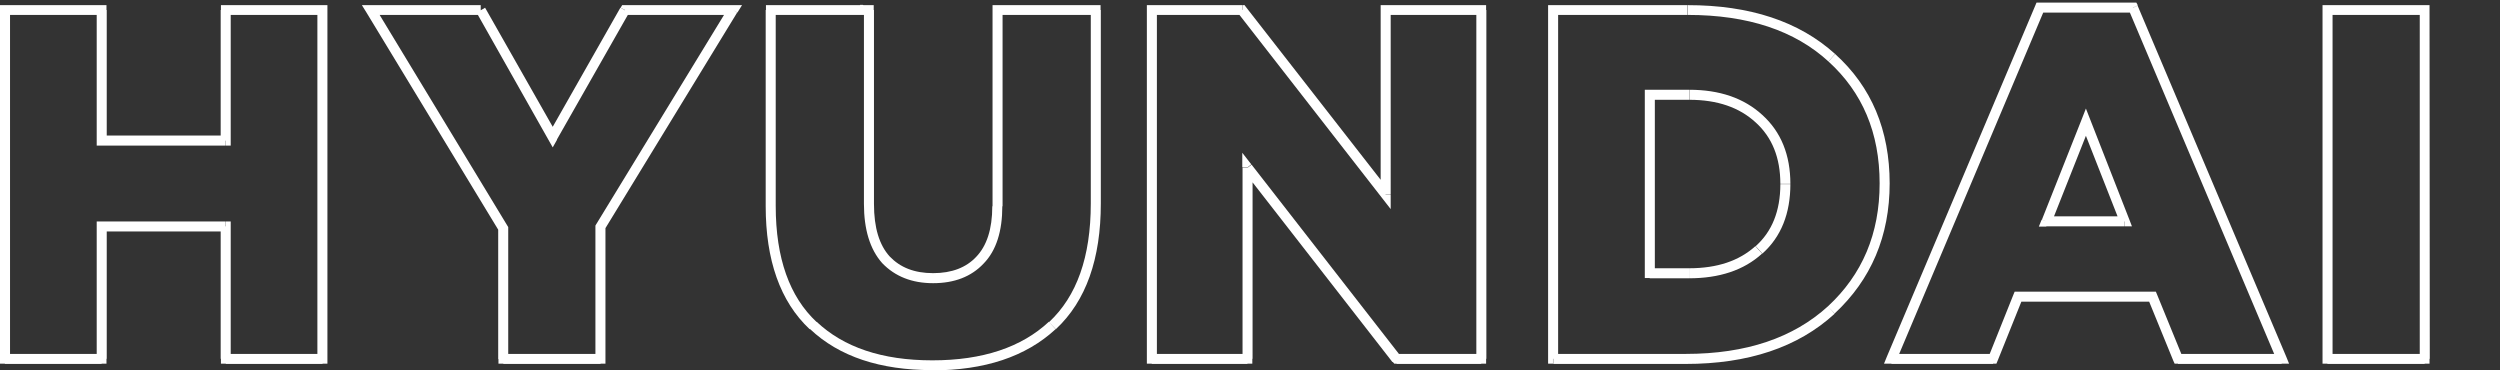
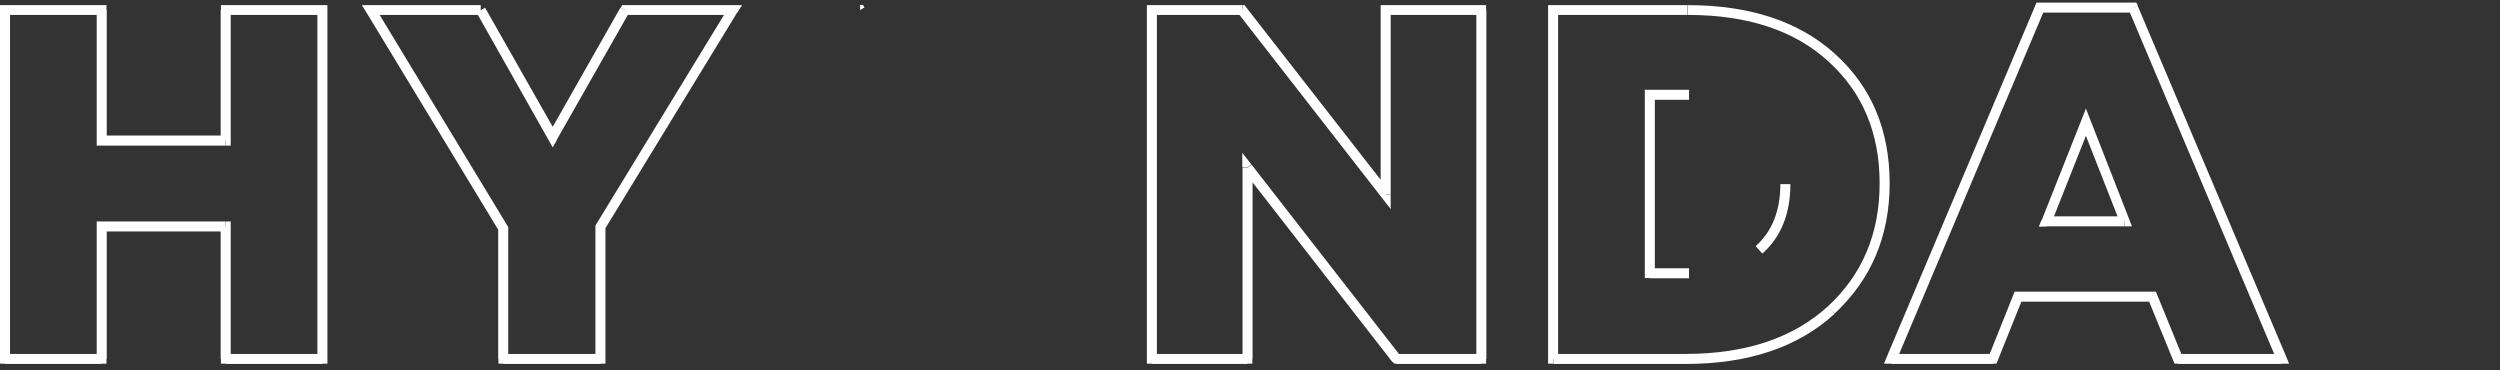
<svg xmlns="http://www.w3.org/2000/svg" id="Layer_1" x="0px" y="0px" viewBox="0 0 972 144" style="enable-background:new 0 0 972 144;" xml:space="preserve">
  <rect x="0" y="0" width="972" height="144" fill="#333333" stroke="none" />
  <style type="text/css"> .st0{fill:#FFFFFF;} </style>
  <path class="st0" d="M87.8,2h-1.9v1.9h-0.1v48.8H41.5V3.9h-0.1V2h-1.9H1.9H0v1.9v135.6v1.9h1.9v0.1h37.6v-0.1h1.9v-1.9h0.1V90h44.3 v49.5h0.1v1.9h1.9v0.1h37.6v-0.1h1.9v-1.9V3.9V2h-1.9H87.8z M123.4,137.6H89.7V88v-1.9h-1.9V88h-0.1v-1.9H39.5h-1.9V88v49.6H3.9V5.8 h33.7v48.9v1.9h1.9h48.2v-1.9h0.1v1.9h1.9v-1.9V5.8h33.7V137.6z" />
-   <path class="st0" d="M427.9,2H426h0h-38.2h-1.9v1.9v76.3h-0.1c0,9-2.2,15.4-6.2,19.6c-3.9,4.2-9.5,6.4-16.8,6.4 c-7.3,0-12.8-2.2-16.9-6.5c-4-4.4-6.1-11.1-6.1-20.4V3.9h-0.1V2h-1.8h-0.1h-38.1h-1.9v1.9h-0.1v76.2c0,21,5.6,37.1,17.1,47.9 l0.1-0.1c11.4,10.8,27.4,16,47.5,16v0.1c20.4,0,36.4-5.3,48-16l-2.6-2.9c-10.6,9.9-25.7,15-45.3,15c-19.6,0-34.5-5.1-45-15l0,0.1 c-10.5-9.8-15.9-24.8-15.9-45.1V5.8h34.3v73.5c0,9.8,2.3,17.6,7.1,23c5,5.2,11.6,7.8,19.8,7.8v0c8.2,0,14.8-2.5,19.6-7.6 c5-5.1,7.3-12.7,7.3-22.3h0.1V5.8h34.3v73.3c0,20.9-5.5,36.1-16.2,46.1l2.6,2.8c11.8-11,17.5-27.4,17.5-48.9V3.9h-0.1V2z" />
  <polygon class="st0" points="335.5,1.9 334.4,1.9 334.4,3.9 336.1,2.9 " />
  <path class="st0" d="M243,2h-1.1l-0.6,1l1.7,0.9V4l-1.8-1l-26.3,46.3L188.6,3l-1.7,1V2h-42.8h-3.4l1.8,2.9l1.6-1v0l-1.6,1l51.2,84.4 v50.3h0.1v1.8h1.9v0.1h37.8v-0.1h1.9v-1.9V88.7l51.2-83.8l-1.6-1v0l1.7,1l1.8-2.9H285H243z M213.2,54.3L213.2,54.3l1.7,3l1.7-3 l-0.1,0l27.6-48.5h37.4l-49.7,81.4l-0.3,0.5v0.5v49.4h-33.9V88.8v-0.5l-0.3-0.5l-1.6,1h0l1.6-1l-49.7-82h38.2L213.2,54.3z" />
  <path class="st0" d="M577.8,2h-1.9h-37.2h-1.9v1.9v66L484.4,2.7L483.9,2H483v1.8l-0.1,0.1V2h-35.1h-1.9v1.9v135.6v1.9h1.9v0.1H485 v-0.1h1.9v-1.9h0.1V70.9l54.4,69.9l0.1-0.1l0.6,0.7h0.9v0.1h32.9v-0.1h1.9v-1.9h0.1V3.9h-0.1V2z M486.6,64l-1.4,1.1H485h-1.9v72.5 h-33.3V5.8h32.1l55.3,71l3.5,4.5v-5.6h-2v-0.1l0.1,0h1.9V5.8H574v131.8h-30.1L486.6,64z" />
  <polygon class="st0" points="483,59.4 483,65 485,65 485,65.1 486.5,63.9 " />
  <path class="st0" d="M656.2,2v3.8c23.4,0,41.6,6.1,54.7,18.1l2.6-2.9C699.5,8.3,680.3,2,656.2,2z" />
  <path class="st0" d="M734.7,71.3L734.7,71.3c0-20.6-7-37.5-21.2-50.3l-2.6,2.9c13.2,12,19.9,27.7,19.9,47.4h0 c0,19.5-6.7,35.4-20.1,47.8v0c-13.4,12.2-31.7,18.5-55.3,18.5h-49.6V5.8h50.3V2h-52.3h-1.9v1.9v135.6v1.9h1.9v-1.9h0.1v2h51.5 c24.2,0,43.6-6.4,57.9-19.5l-2.6-2.9l2.6,2.8C727.5,108.7,734.7,91.8,734.7,71.3z" />
-   <path class="st0" d="M682.5,95.7c-6.3,5.7-14.8,8.6-25.8,8.6v3.9c11.7,0,21.3-3.1,28.4-9.6L682.5,95.7z" />
  <polygon class="st0" points="656.7,108.2 656.7,108.2 656.7,108.2 " />
  <path class="st0" d="M682.6,95.7l2.6,2.9c7.3-6.5,10.9-15.6,10.9-27h-3.9C692.2,82.1,688.9,90.1,682.6,95.7z" />
-   <path class="st0" d="M656.8,34.9v3.9c11,0,19.5,3,25.8,8.8c6.4,5.8,9.6,13.7,9.6,23.9h3.9c0-11.2-3.6-20.2-10.9-26.8v0 C678,38.1,668.5,34.9,656.8,34.9z" />
  <polygon class="st0" points="656.7,38.8 656.7,34.9 641.4,34.9 639.5,34.9 639.5,36.8 639.5,106.2 639.5,108.1 641.4,108.1 641.4,108.2 656.7,108.2 656.7,104.3 643.4,104.3 643.4,38.8 " />
  <path class="st0" d="M888.9,138.7L831.1,2.2L829.3,3V2.9h0.1l1.8-0.8L830.6,1h-1.3h-36.2h-1.3l-0.5,1.2h0l-57.7,136.5l0,0l-1.1,2.7 h2.9v0.1h39.5v-0.1h1.3l0.5-1.2h0l9.2-22.9h49.7l9.4,23l0,0l0.5,1.1h1.3v0.1h40.3v-0.1h2.9L888.9,138.7L888.9,138.7z M793.1,2.9 L793.1,2.9l-1.8-0.7L793.1,2.9z M838.7,114.6L838.7,114.6l-0.5-1.2h-1.3h-52.3v1.9h0v-1.9h-1.3l-0.5,1.2l-9.2,23h-35.2L794.4,4.9 h33.7l56.1,132.7h-36.1L838.7,114.6z M836.9,115.4L836.9,115.4l1.8-0.7L836.9,115.4z" />
  <path class="st0" d="M827.9,85.4l-15.1-38.6l-1.8,0.7h0l1.8-0.7l-1.8-4.6l-1.8,4.6l-15.3,38.6l1.7,0.7v0l-1.8-0.7l-1.1,2.7h2.9V88 H826v-1.9l0.1,0V88h2.8L827.9,85.4L827.9,85.4z M811,52.8l12.3,31.3h-24.7L811,52.8z" />
-   <path class="st0" d="M944.6,3.9V2h-1.9h-37.8H903v1.9v135.6v1.9h1.9v0.1h37.8v-0.1h1.9v-1.9h0.1L944.6,3.9L944.6,3.9z M940.8,137.6 h-33.9V5.8h33.9V137.6z" />
</svg>